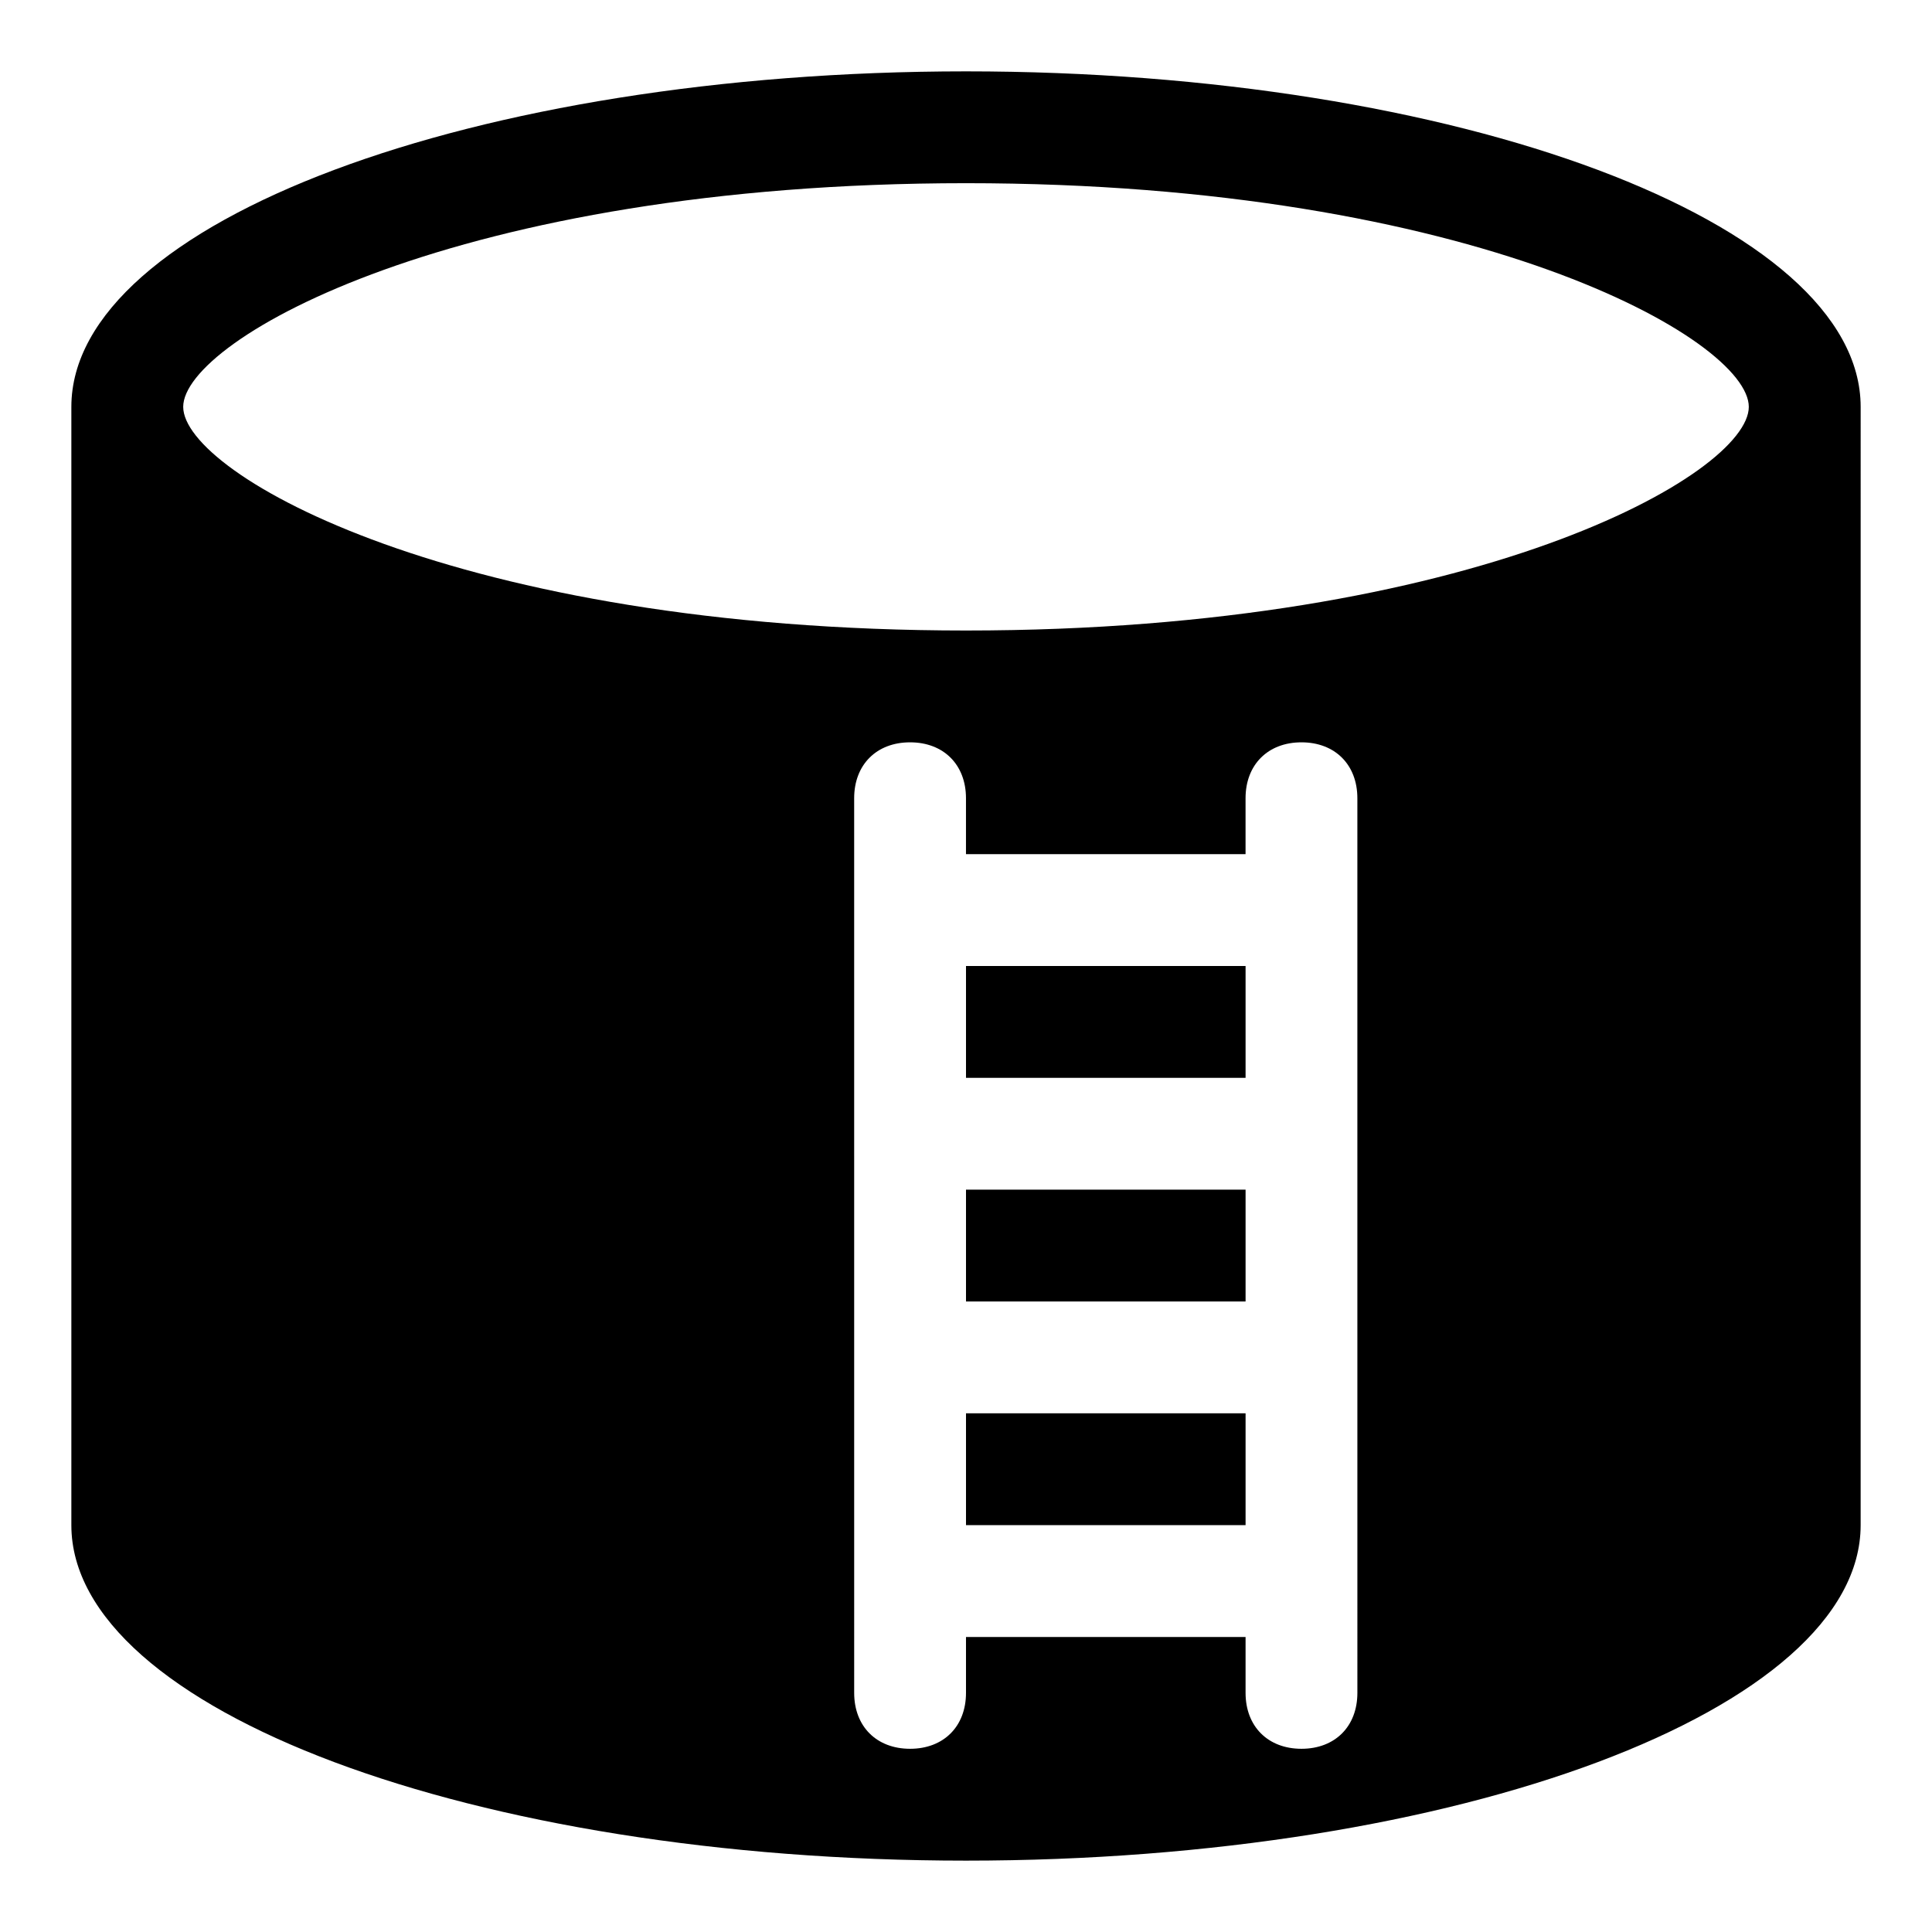
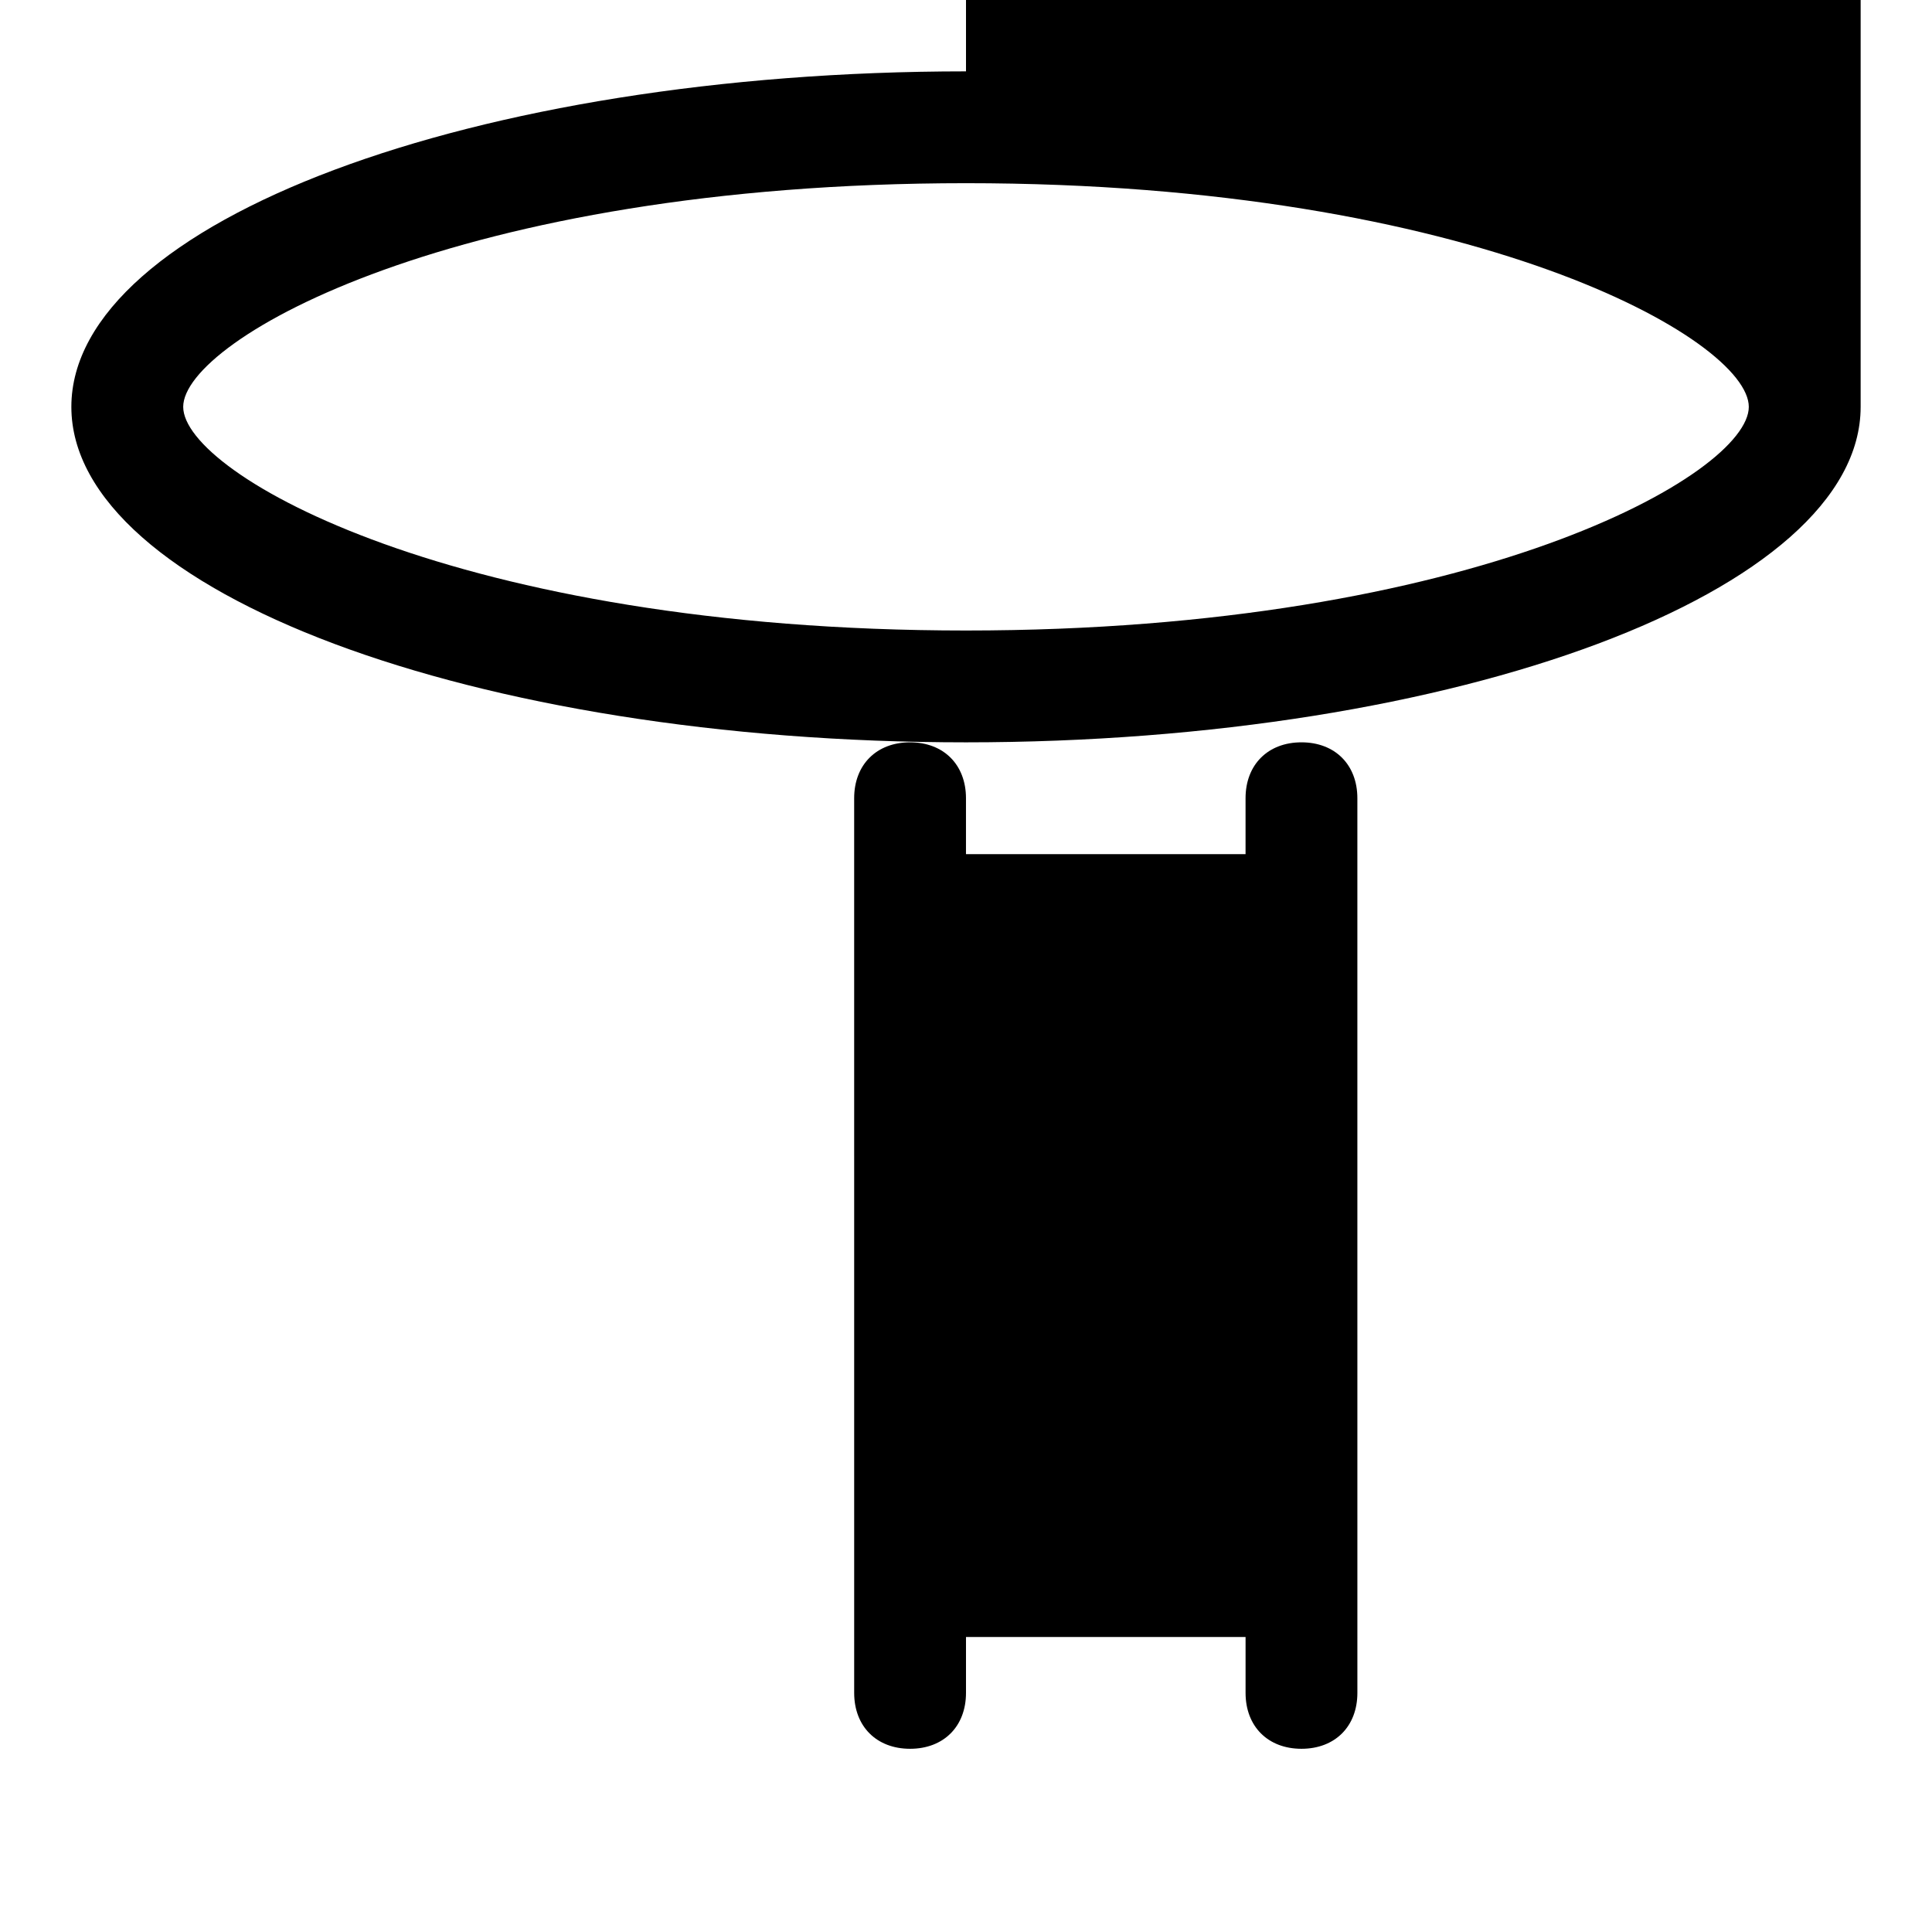
<svg xmlns="http://www.w3.org/2000/svg" fill="#000000" width="800px" height="800px" version="1.1" viewBox="144 144 512 512">
  <g>
-     <path d="m400 459.27h74.09v29.637h-74.09z" />
    <path d="m400 518.54h74.09v29.637h-74.09z" />
    <path d="m400 400h74.09v29.637h-74.09z" />
-     <path d="m400 162.91c-130.4 0-237.09 40.012-237.09 88.91v296.36c0 48.898 106.69 88.906 237.09 88.906 130.4 0 237.09-40.008 237.09-88.906l0.004-296.36c0-48.898-106.69-88.91-237.09-88.91zm103.72 429.72c0 8.891-5.926 14.816-14.816 14.816s-14.816-5.926-14.816-14.816v-14.816h-74.09v14.816c0 8.891-5.926 14.816-14.816 14.816s-14.816-5.926-14.816-14.816l-0.004-237.09c0-8.891 5.926-14.816 14.816-14.816 8.891 0 14.816 5.926 14.816 14.816v14.816h74.09v-14.816c0-8.891 5.926-14.816 14.816-14.816s14.816 5.926 14.816 14.816zm-103.72-281.54c-134.84 0-207.45-41.488-207.45-59.27s72.609-59.273 207.45-59.273c134.84 0 207.45 41.488 207.45 59.273 0.004 17.781-72.605 59.27-207.45 59.27z" />
+     <path d="m400 162.91c-130.4 0-237.09 40.012-237.09 88.91c0 48.898 106.69 88.906 237.09 88.906 130.4 0 237.09-40.008 237.09-88.906l0.004-296.36c0-48.898-106.69-88.91-237.09-88.91zm103.72 429.72c0 8.891-5.926 14.816-14.816 14.816s-14.816-5.926-14.816-14.816v-14.816h-74.09v14.816c0 8.891-5.926 14.816-14.816 14.816s-14.816-5.926-14.816-14.816l-0.004-237.09c0-8.891 5.926-14.816 14.816-14.816 8.891 0 14.816 5.926 14.816 14.816v14.816h74.09v-14.816c0-8.891 5.926-14.816 14.816-14.816s14.816 5.926 14.816 14.816zm-103.72-281.54c-134.84 0-207.45-41.488-207.45-59.27s72.609-59.273 207.45-59.273c134.84 0 207.45 41.488 207.45 59.273 0.004 17.781-72.605 59.27-207.45 59.27z" />
  </g>
</svg>